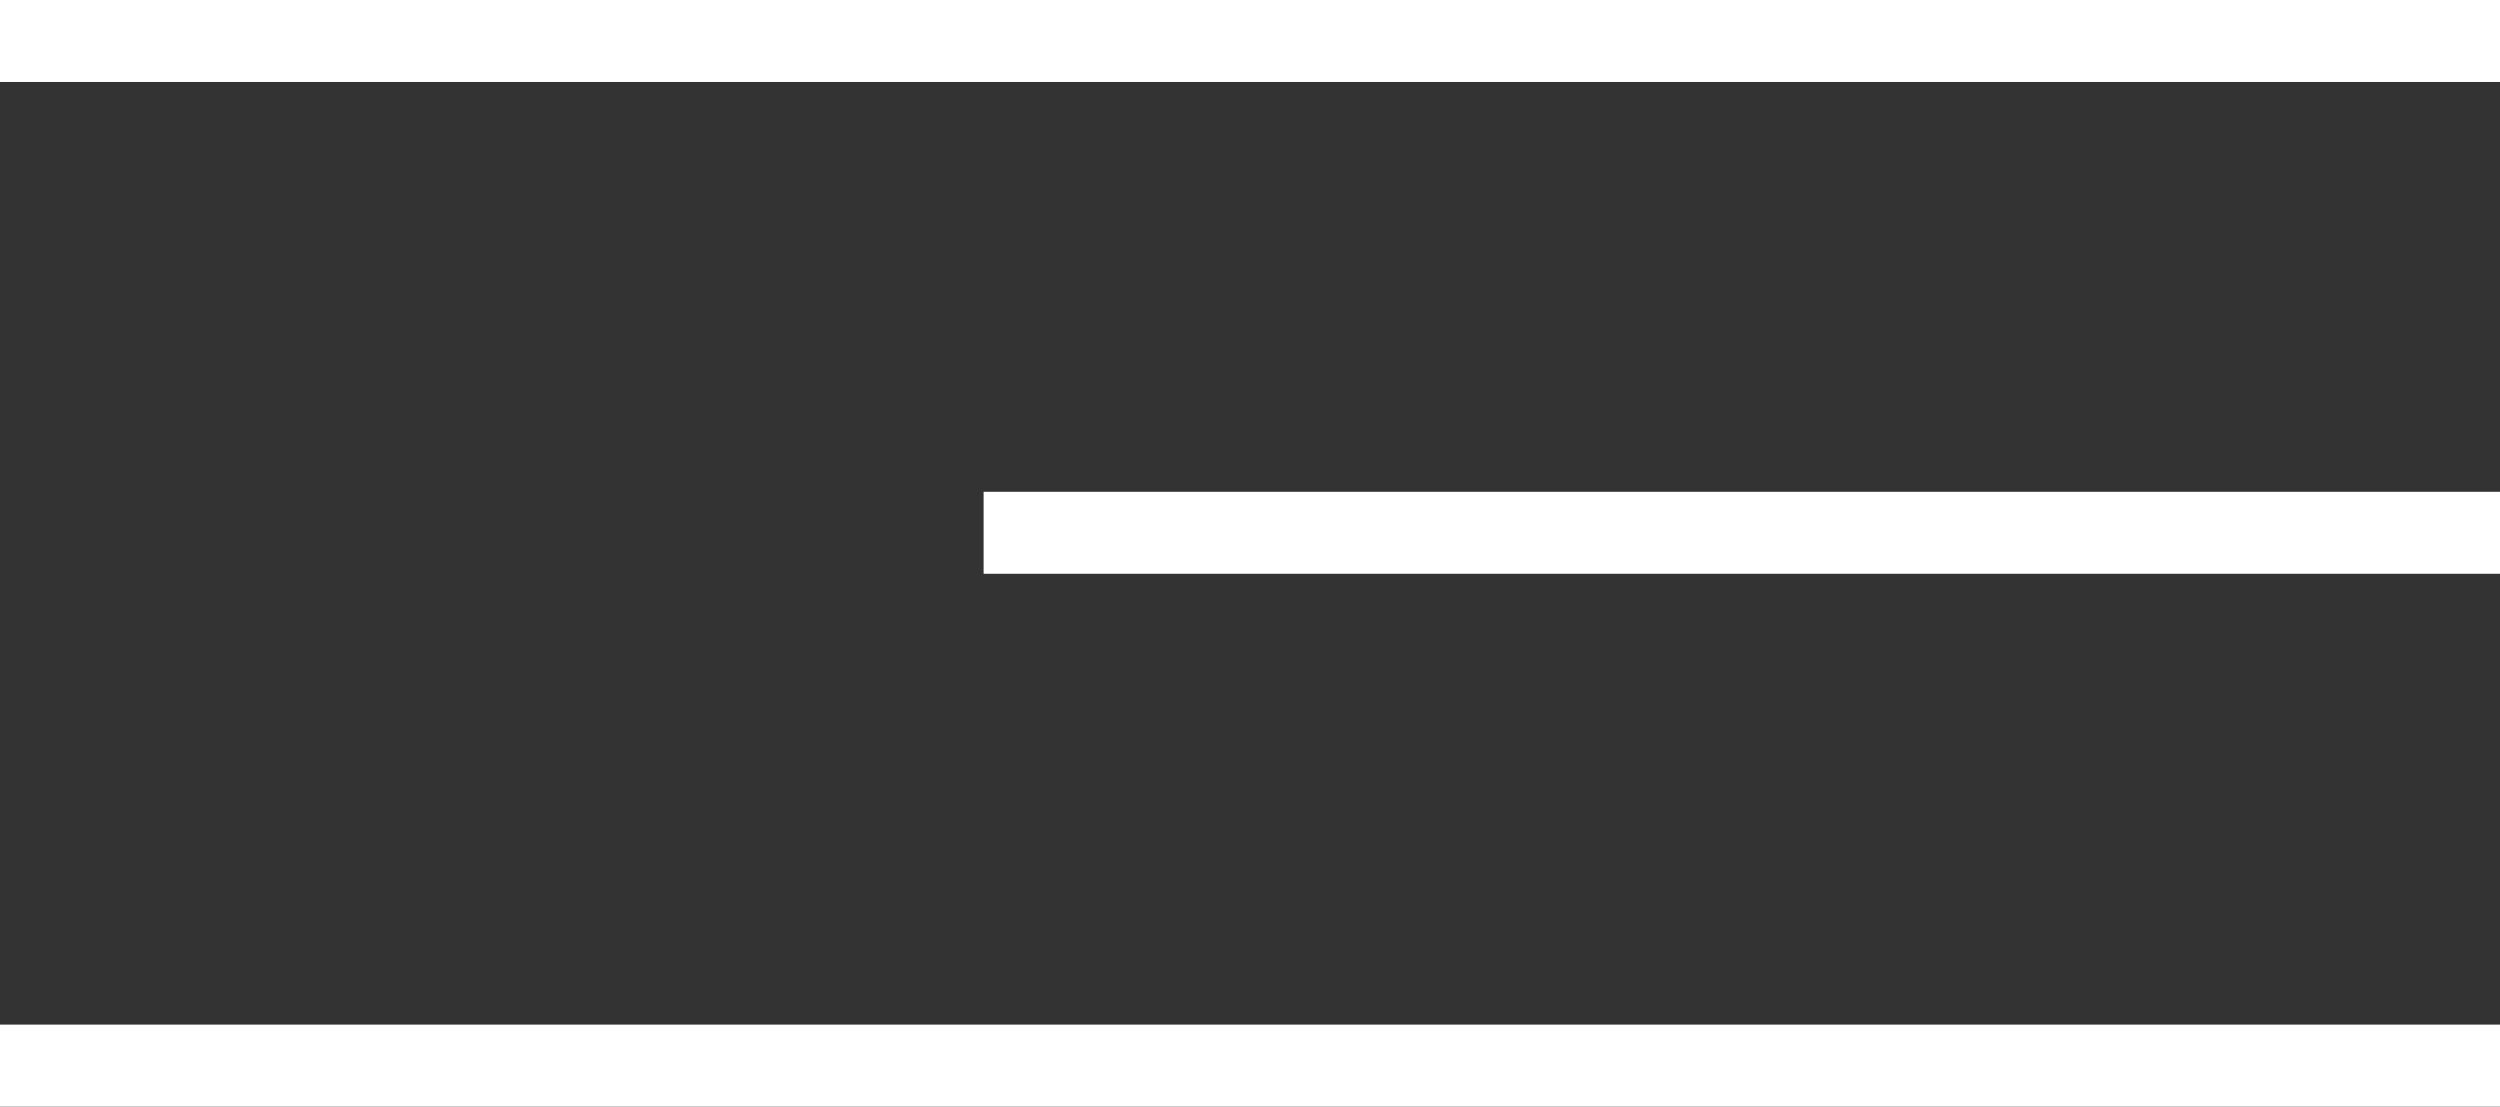
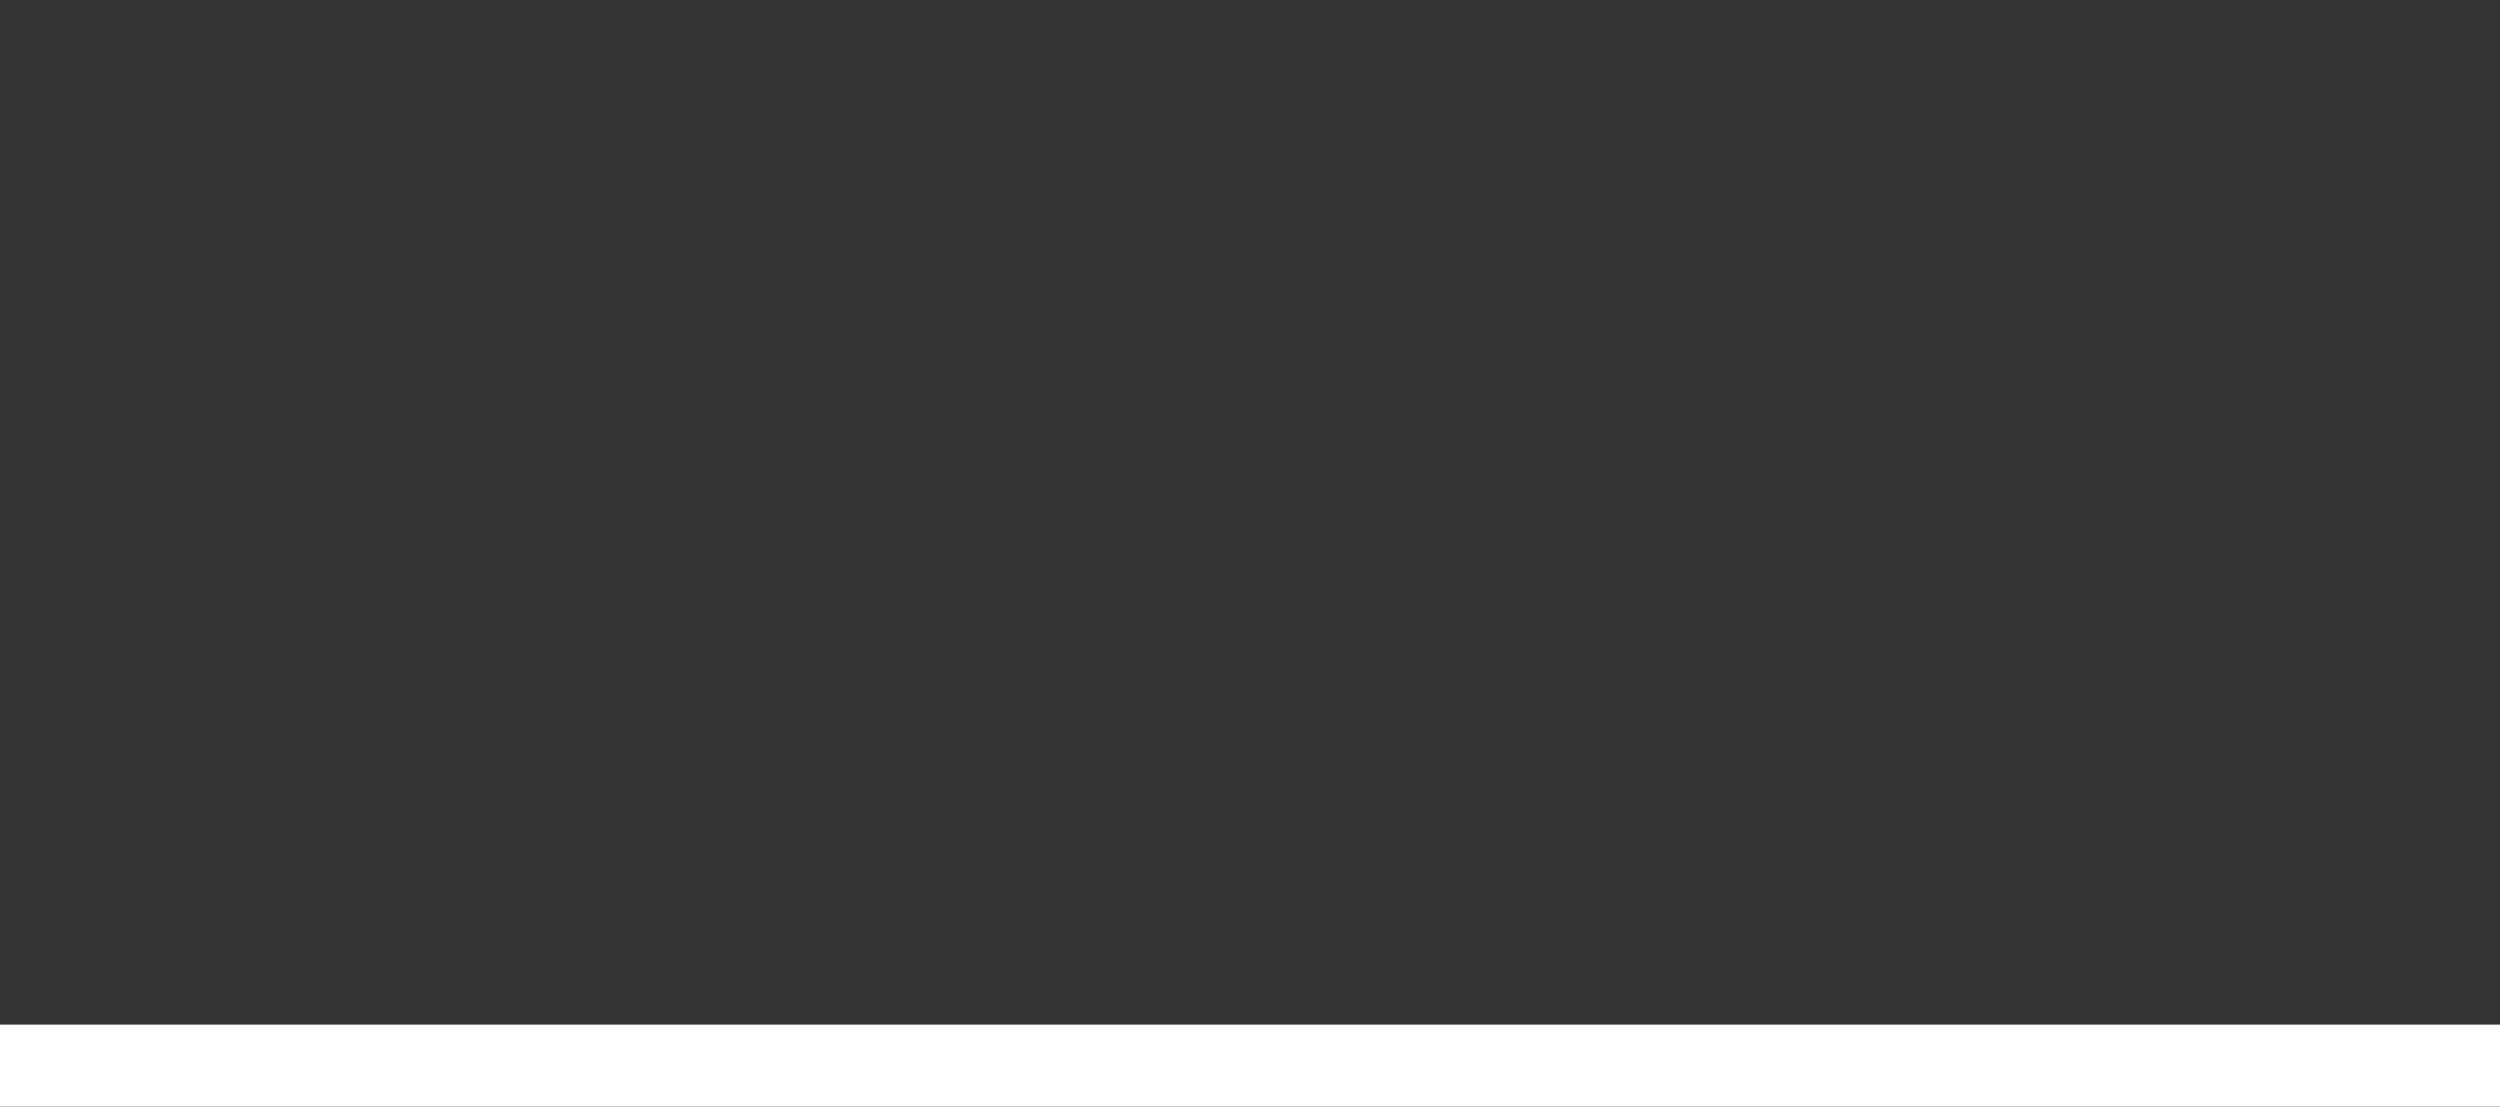
<svg xmlns="http://www.w3.org/2000/svg" width="61" height="27" viewBox="0 0 61 27" fill="none">
  <rect x="0" y="0" width="61" height="27" fill="#333333" stroke="none" />
-   <line y1="1" x2="61" y2="1" stroke="white" stroke-width="2" />
-   <line x1="24" y1="13" x2="61" y2="13" stroke="white" stroke-width="2" />
  <line y1="26" x2="61" y2="26" stroke="white" stroke-width="2" />
</svg>